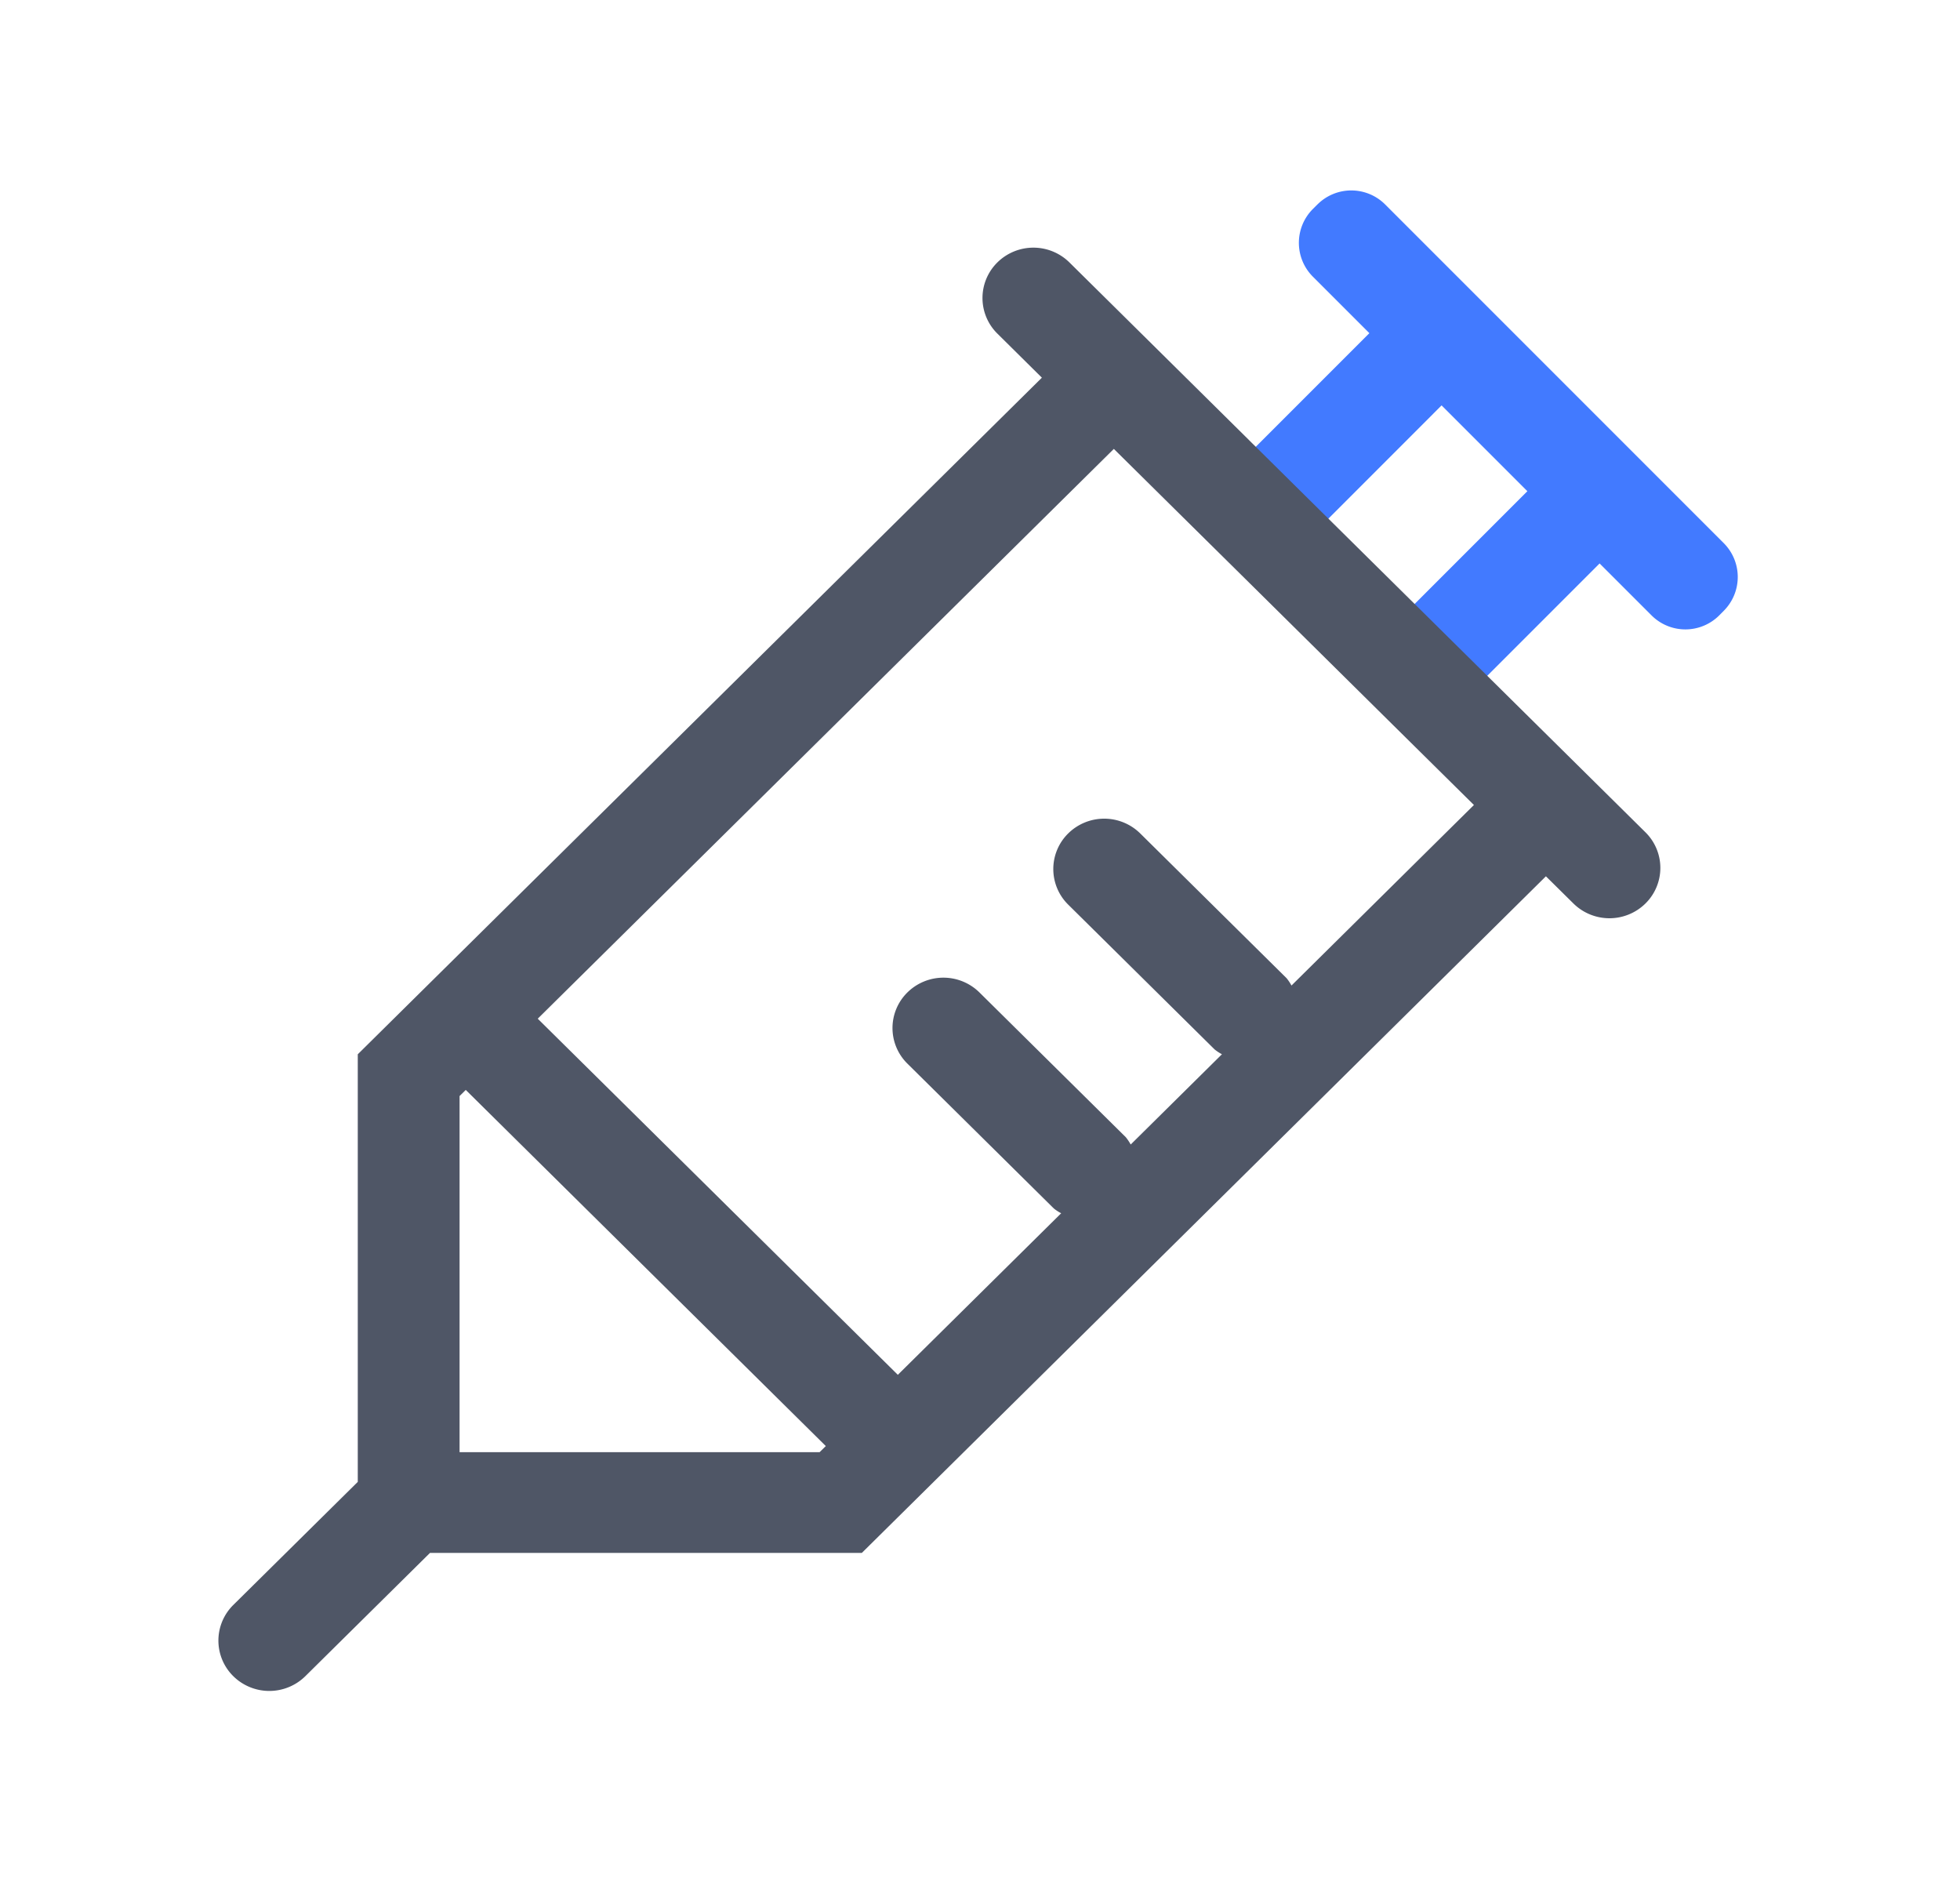
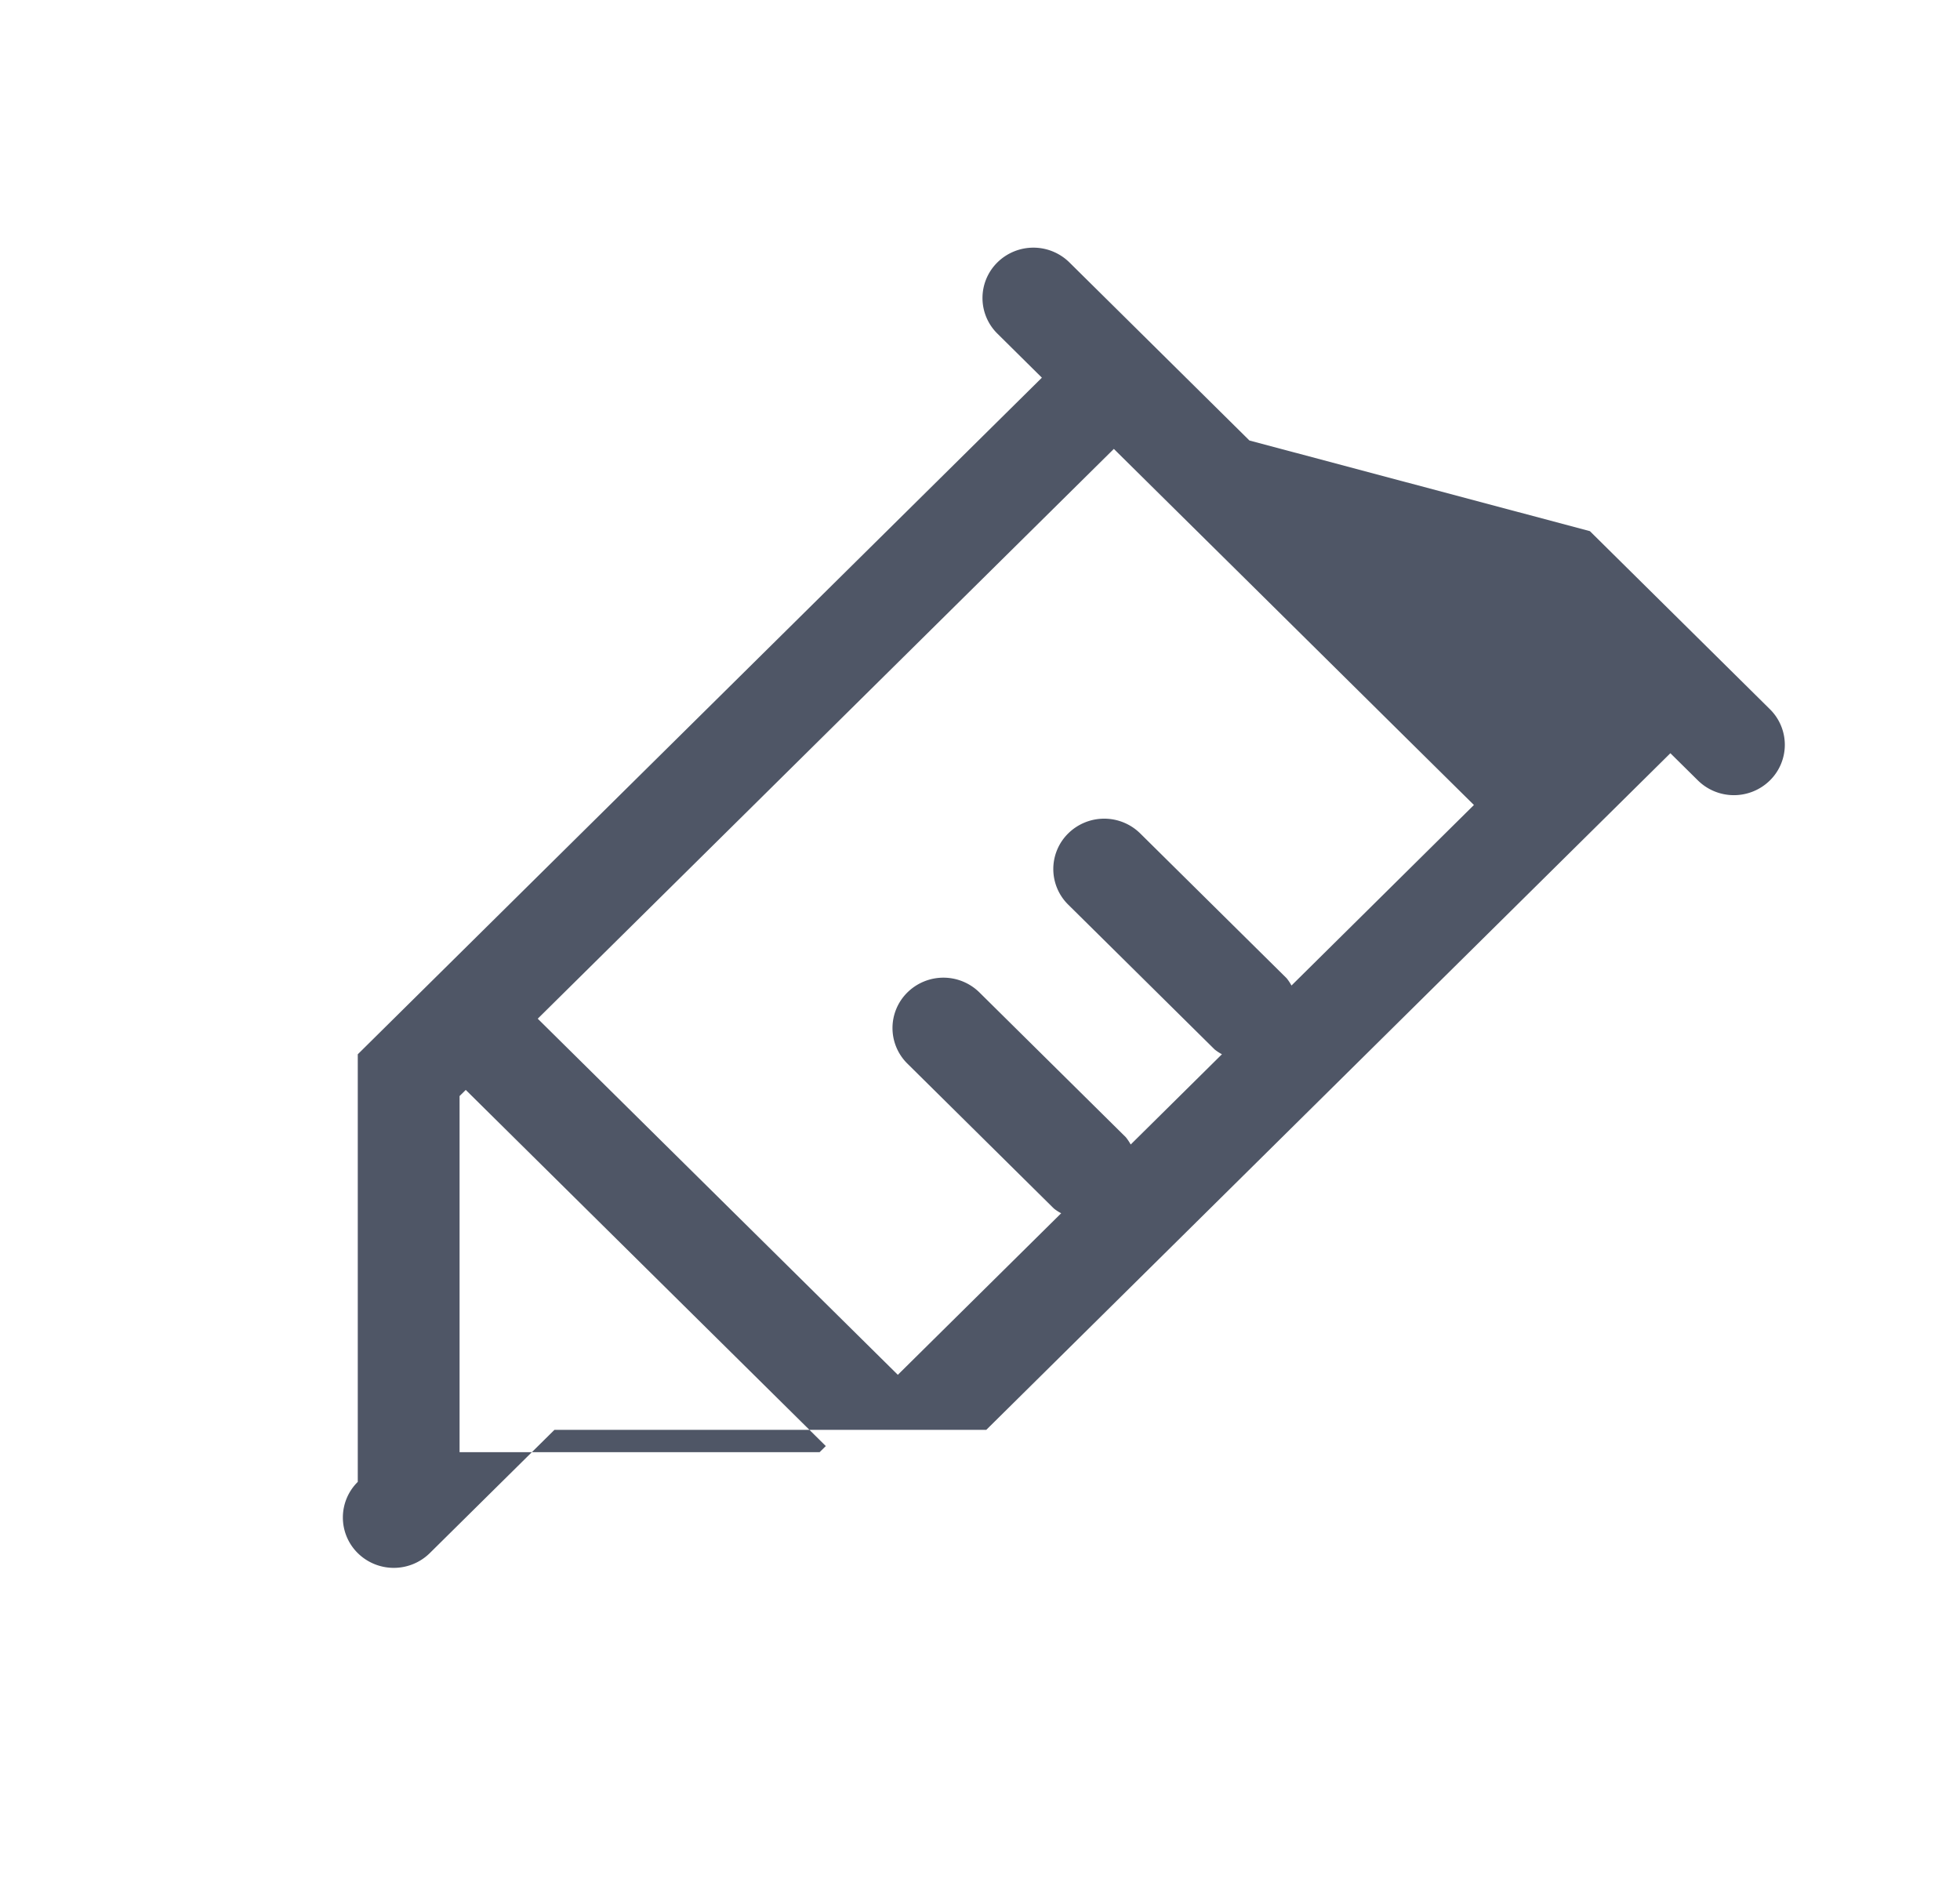
<svg xmlns="http://www.w3.org/2000/svg" width="350" height="336" viewBox="0 0 350 336">
  <defs>
    <style>
      .cls-1 {
        fill: none;
      }

      .cls-2 {
        fill: #427aff;
      }

      .cls-3 {
        fill: #4f5666;
      }
    </style>
  </defs>
  <g id="组_4162" data-name="组 4162" transform="translate(18664 17699)">
    <rect id="矩形_2019" data-name="矩形 2019" class="cls-1" width="350" height="336" transform="translate(-18664 -17699)" />
    <g id="组_2838" data-name="组 2838" transform="translate(-18625 -17665)">
-       <path id="路径_14953" data-name="路径 14953" class="cls-2" d="M708.008,2.608a8.55,8.55,0,0,1,12.09,0l60.464,60.464a8.55,8.55,0,0,1,0,12.085l-.8.809a8.55,8.55,0,0,1-12.1,0L758.394,66.7,734.207,90.885l-12.894-12.9L745.494,53.8,730.176,38.481,706,62.668l-12.9-12.9,24.181-24.181L707.2,15.508a8.55,8.55,0,0,1,0-12.1l.8-.8Z" transform="translate(-511.75 -0.105)" />
-       <path id="路径_14954" data-name="路径 14954" class="cls-3" d="M184.091,73.57l-24.2-23.936-7.946-7.855a9.161,9.161,0,0,0-12.86,0,8.921,8.921,0,0,0,0,12.712l7.946,7.867L24.868,183.154v76.34L2.642,281.468a8.927,8.927,0,0,0,0,12.718,9.166,9.166,0,0,0,12.86,0l22.26-22.009h77.115l122.159-120.8,4.914,4.857a9.166,9.166,0,0,0,12.86,0,8.921,8.921,0,0,0,0-12.712l-4.914-4.862-27.231-26.929L184.085,73.57ZM43.046,254.186V190.61l1.106-1.094L108.447,253.1l-1.106,1.089ZM191.6,170.875a8.223,8.223,0,0,0-.878-1.311l-26.131-25.84a9.161,9.161,0,0,0-12.86,0,8.921,8.921,0,0,0,0,12.712l26.136,25.845a7.953,7.953,0,0,0,1.317.866l-16.292,16.115a9.016,9.016,0,0,0-.878-1.305l-26.136-25.846a9.161,9.161,0,0,0-12.86,0,8.915,8.915,0,0,0,0,12.712l26.136,25.851a7.62,7.62,0,0,0,1.323.861L121.307,240.38,57.006,176.8,159.881,75.074l11.344,11.218L184.085,99l12.86,12.718,12.86,12.718,14.376,14.211L191.6,170.881Z" transform="translate(0.02 -28.929)" />
+       <path id="路径_14954" data-name="路径 14954" class="cls-3" d="M184.091,73.57l-24.2-23.936-7.946-7.855a9.161,9.161,0,0,0-12.86,0,8.921,8.921,0,0,0,0,12.712l7.946,7.867L24.868,183.154v76.34a8.927,8.927,0,0,0,0,12.718,9.166,9.166,0,0,0,12.86,0l22.26-22.009h77.115l122.159-120.8,4.914,4.857a9.166,9.166,0,0,0,12.86,0,8.921,8.921,0,0,0,0-12.712l-4.914-4.862-27.231-26.929L184.085,73.57ZM43.046,254.186V190.61l1.106-1.094L108.447,253.1l-1.106,1.089ZM191.6,170.875a8.223,8.223,0,0,0-.878-1.311l-26.131-25.84a9.161,9.161,0,0,0-12.86,0,8.921,8.921,0,0,0,0,12.712l26.136,25.845a7.953,7.953,0,0,0,1.317.866l-16.292,16.115a9.016,9.016,0,0,0-.878-1.305l-26.136-25.846a9.161,9.161,0,0,0-12.86,0,8.915,8.915,0,0,0,0,12.712l26.136,25.851a7.62,7.62,0,0,0,1.323.861L121.307,240.38,57.006,176.8,159.881,75.074l11.344,11.218L184.085,99l12.86,12.718,12.86,12.718,14.376,14.211L191.6,170.881Z" transform="translate(0.02 -28.929)" />
    </g>
  </g>
</svg>